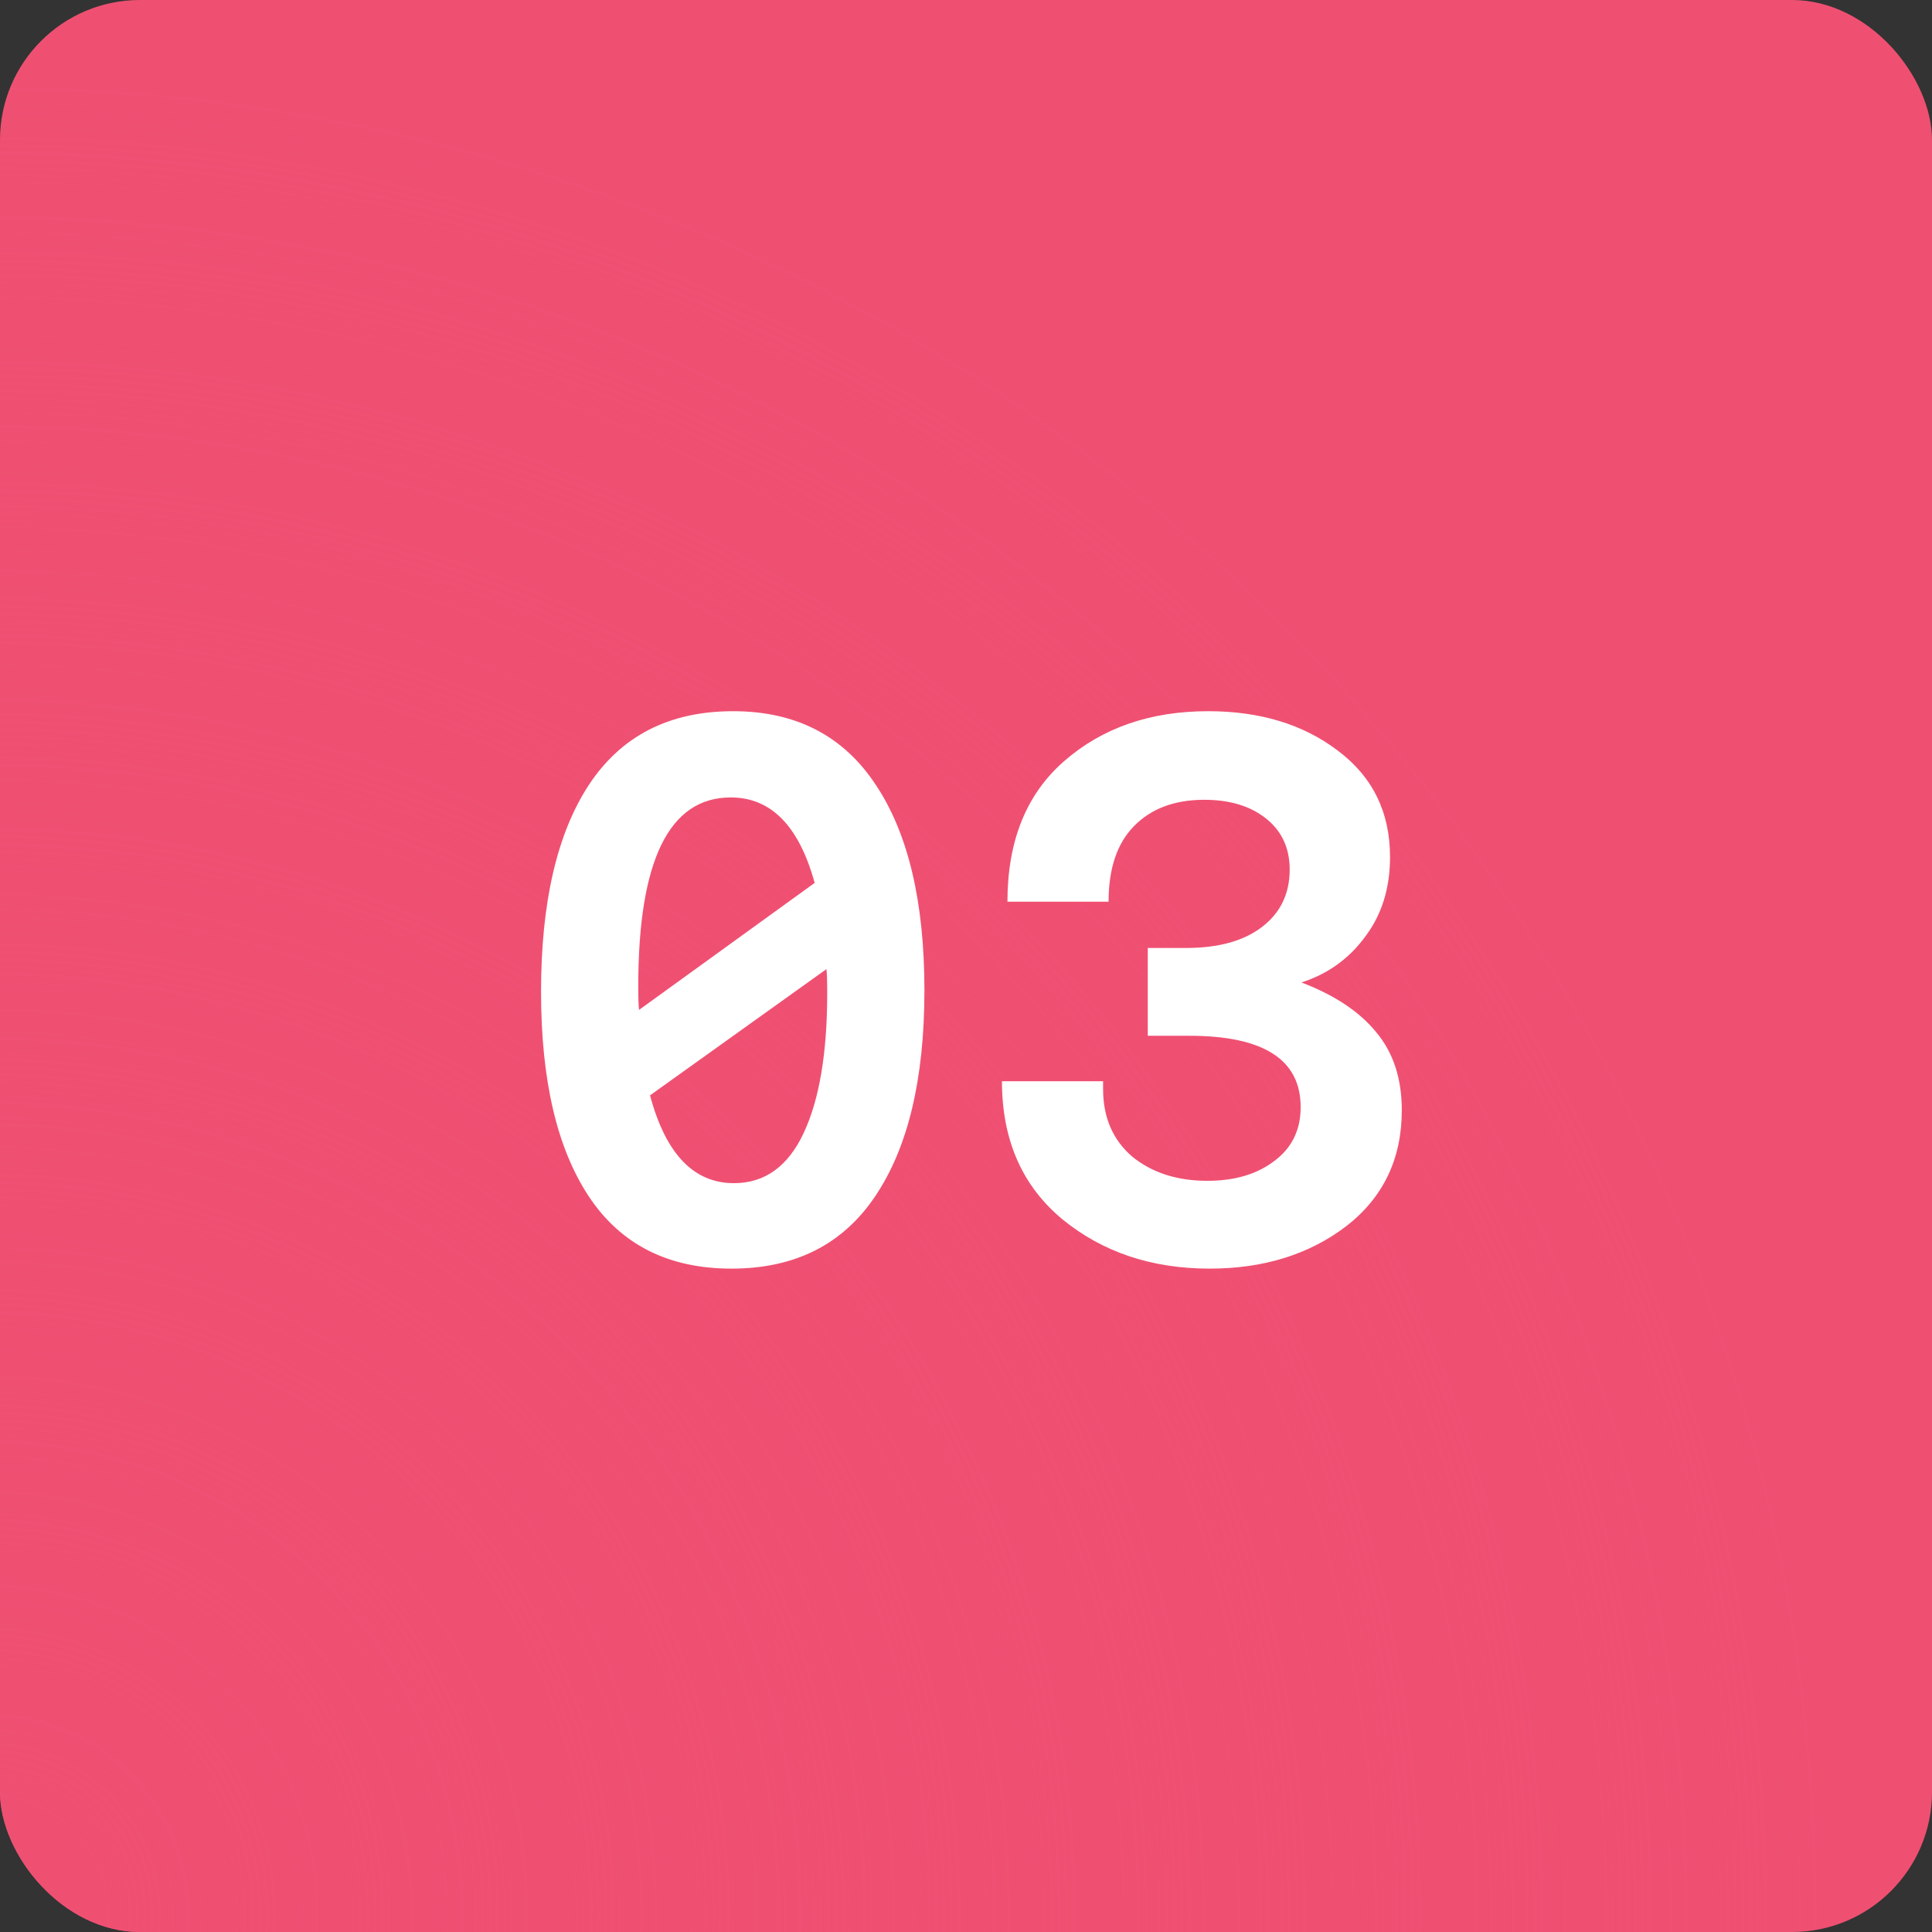
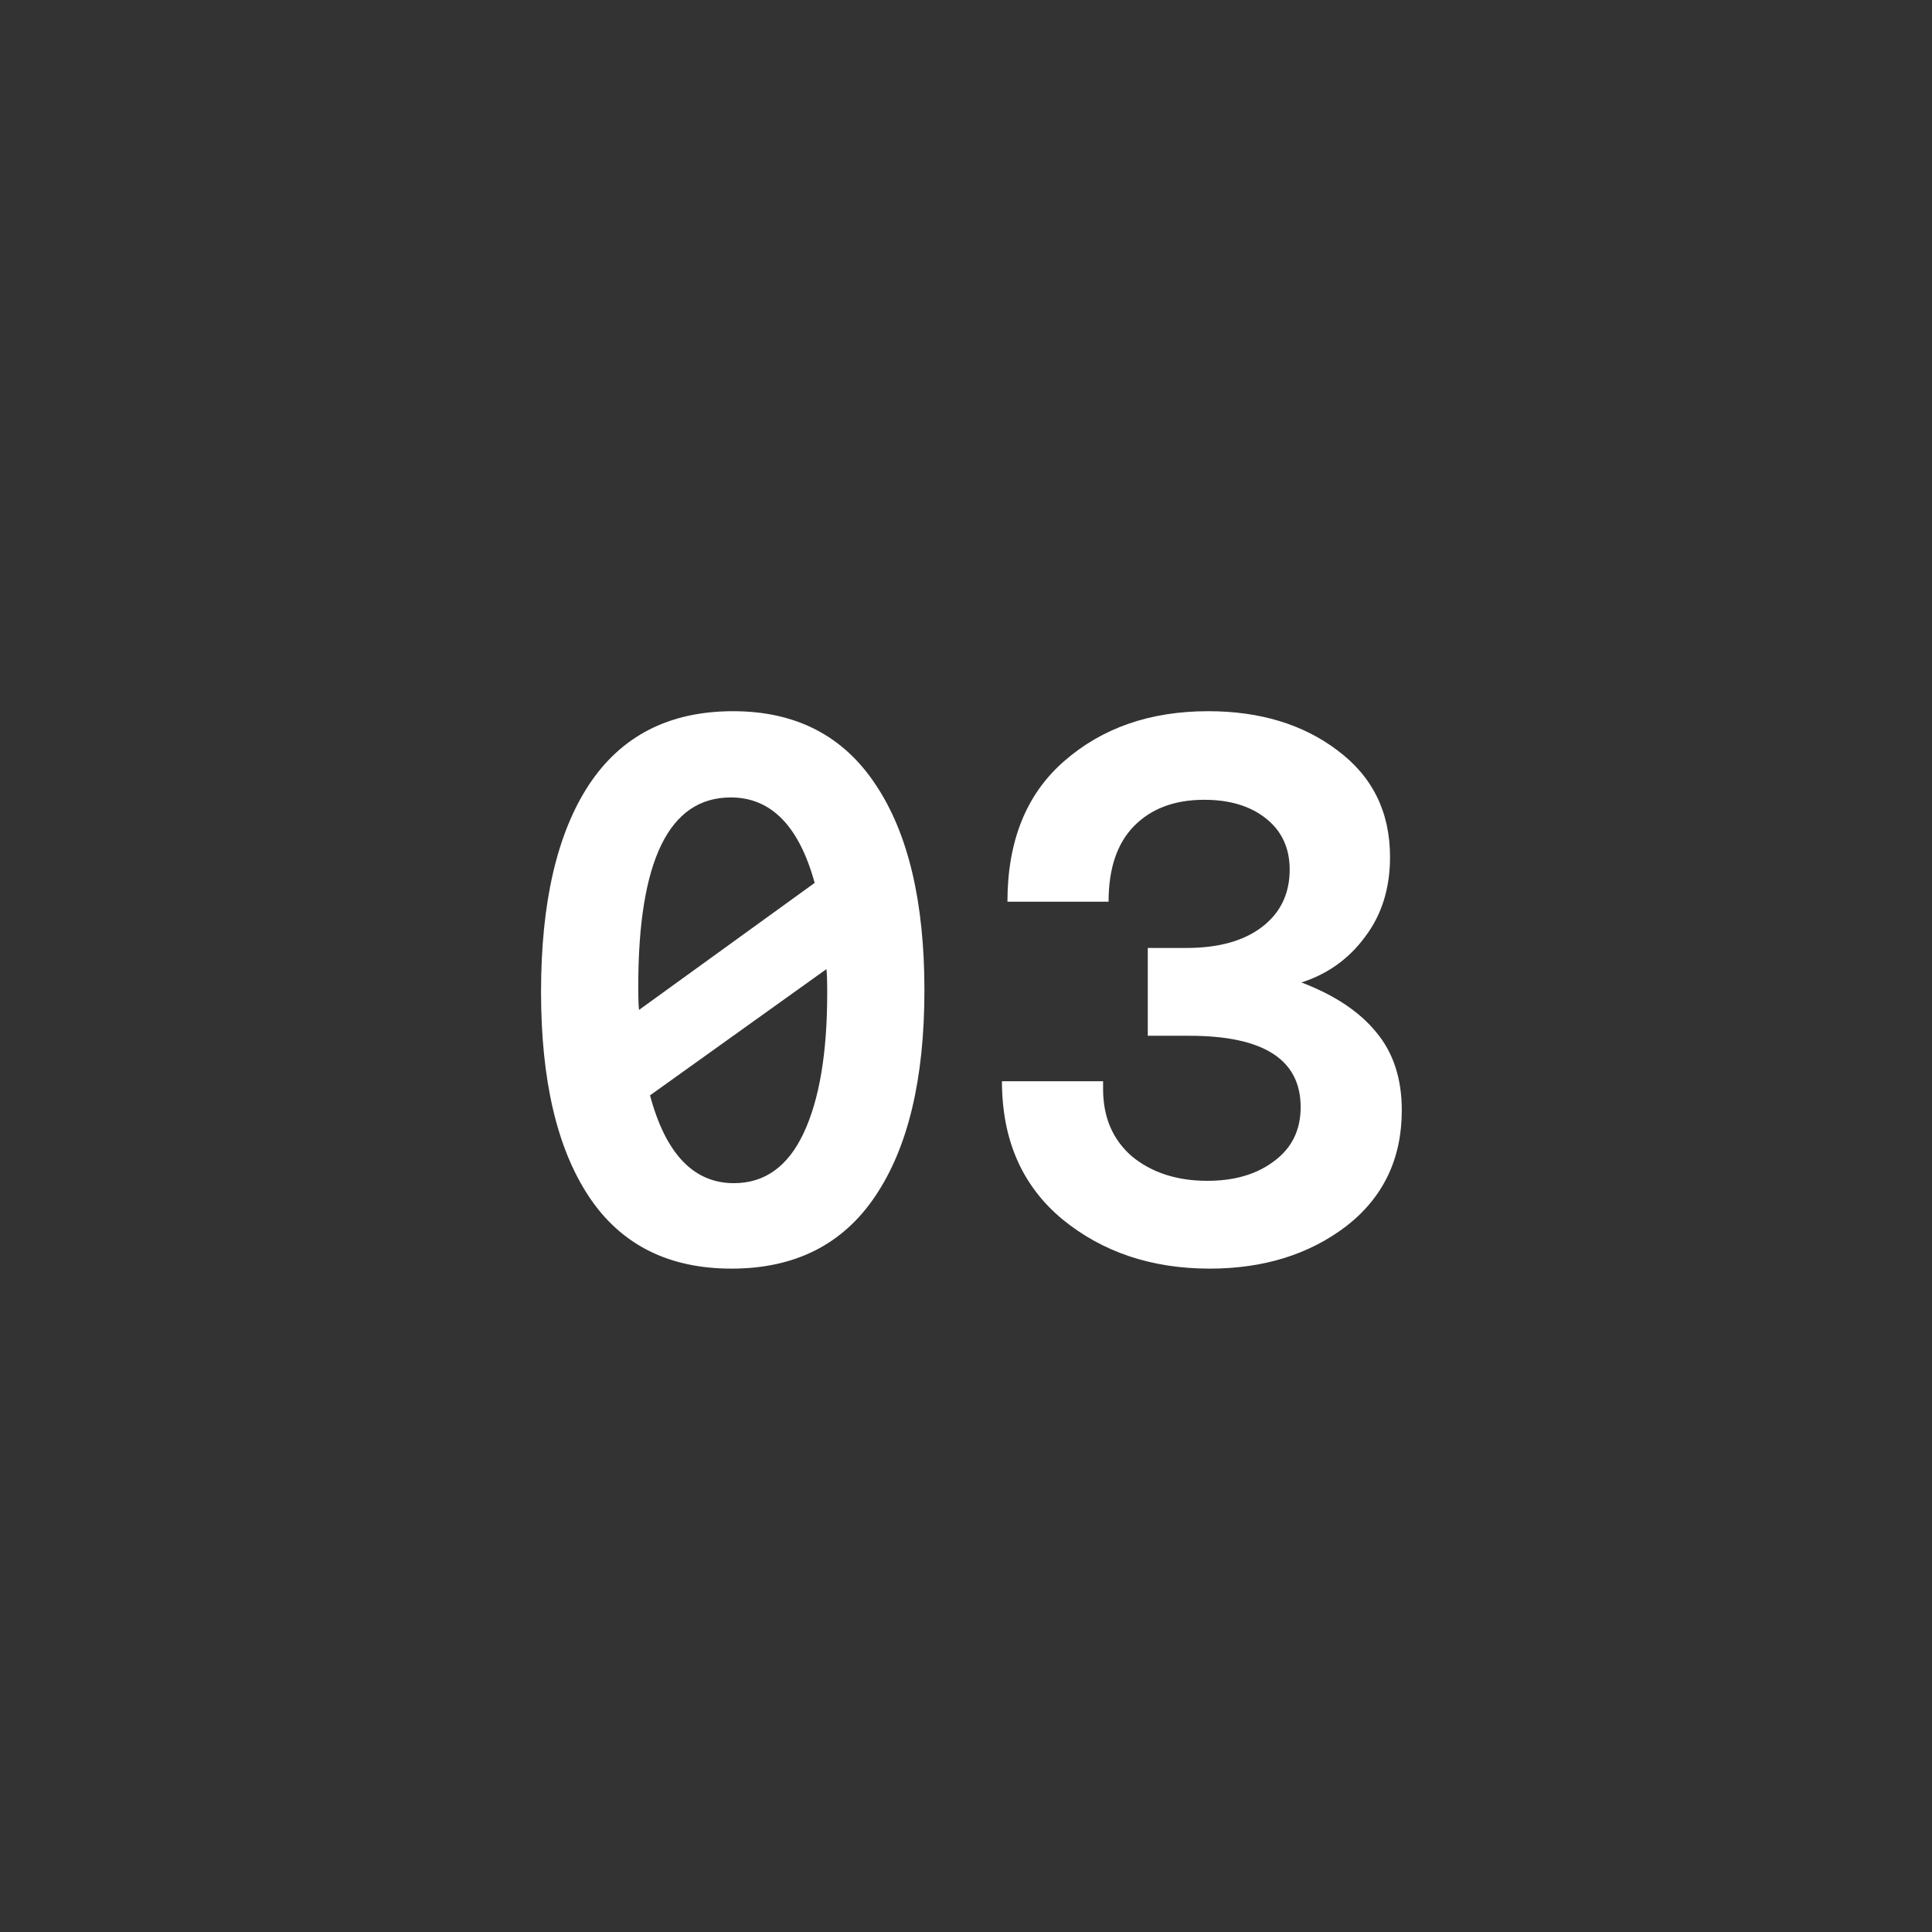
<svg xmlns="http://www.w3.org/2000/svg" width="69" height="69" viewBox="0 0 69 69" fill="none">
  <rect x="0" y="0" width="69" height="69" fill="#333333" stroke="none" />
-   <rect width="69" height="69" rx="5" fill="#EF5072" />
-   <rect width="69" height="69" rx="5" fill="url(#paint0_radial_157_1093)" style="mix-blend-mode:screen" />
  <path d="M33.015 35.368C33.015 38.541 32.427 40.996 31.251 42.732C30.094 44.449 28.386 45.308 26.127 45.308C23.869 45.308 22.17 44.449 21.031 42.732C19.893 41.015 19.323 38.579 19.323 35.424C19.323 32.232 19.893 29.768 21.031 28.032C22.189 26.277 23.906 25.4 26.183 25.4C28.423 25.4 30.122 26.277 31.279 28.032C32.437 29.768 33.015 32.213 33.015 35.368ZM22.795 35.228C22.795 35.657 22.805 35.937 22.823 36.068L29.095 31.532C28.535 29.497 27.537 28.48 26.099 28.48C23.897 28.48 22.795 30.729 22.795 35.228ZM29.543 35.48C29.543 35.032 29.534 34.743 29.515 34.612L23.215 39.12C23.775 41.211 24.774 42.256 26.211 42.256C27.313 42.256 28.143 41.659 28.703 40.464C29.263 39.269 29.543 37.608 29.543 35.48ZM50.064 39.652C50.064 41.388 49.401 42.769 48.076 43.796C46.751 44.804 45.127 45.308 43.204 45.308C41.132 45.308 39.377 44.72 37.94 43.544C36.503 42.349 35.784 40.707 35.784 38.616H39.396V38.896C39.396 39.904 39.741 40.707 40.432 41.304C41.141 41.883 42.037 42.172 43.12 42.172C44.091 42.172 44.884 41.939 45.5 41.472C46.135 41.005 46.452 40.361 46.452 39.54C46.452 37.841 45.127 36.992 42.476 36.992H40.992V33.856H42.364C43.521 33.856 44.427 33.604 45.08 33.1C45.733 32.596 46.06 31.915 46.06 31.056C46.06 30.291 45.78 29.684 45.22 29.236C44.66 28.788 43.923 28.564 43.008 28.564C41.944 28.564 41.104 28.881 40.488 29.516C39.891 30.132 39.592 31.028 39.592 32.204H35.98C35.98 30.039 36.652 28.368 37.996 27.192C39.359 25.997 41.076 25.4 43.148 25.4C44.996 25.4 46.536 25.867 47.768 26.8C49.019 27.733 49.644 29.003 49.644 30.608C49.644 31.728 49.345 32.68 48.748 33.464C48.169 34.248 47.413 34.789 46.48 35.088C47.656 35.536 48.543 36.124 49.14 36.852C49.756 37.58 50.064 38.513 50.064 39.652Z" fill="white" />
  <defs>
    <radialGradient id="paint0_radial_157_1093" cx="0" cy="0" r="1" gradientUnits="userSpaceOnUse" gradientTransform="translate(-4.17233e-06 69) rotate(-44.384) scale(65.765)">
      <stop stop-color="#EF5072" />
      <stop offset="1" stop-color="#EF5072" stop-opacity="0" />
    </radialGradient>
  </defs>
</svg>